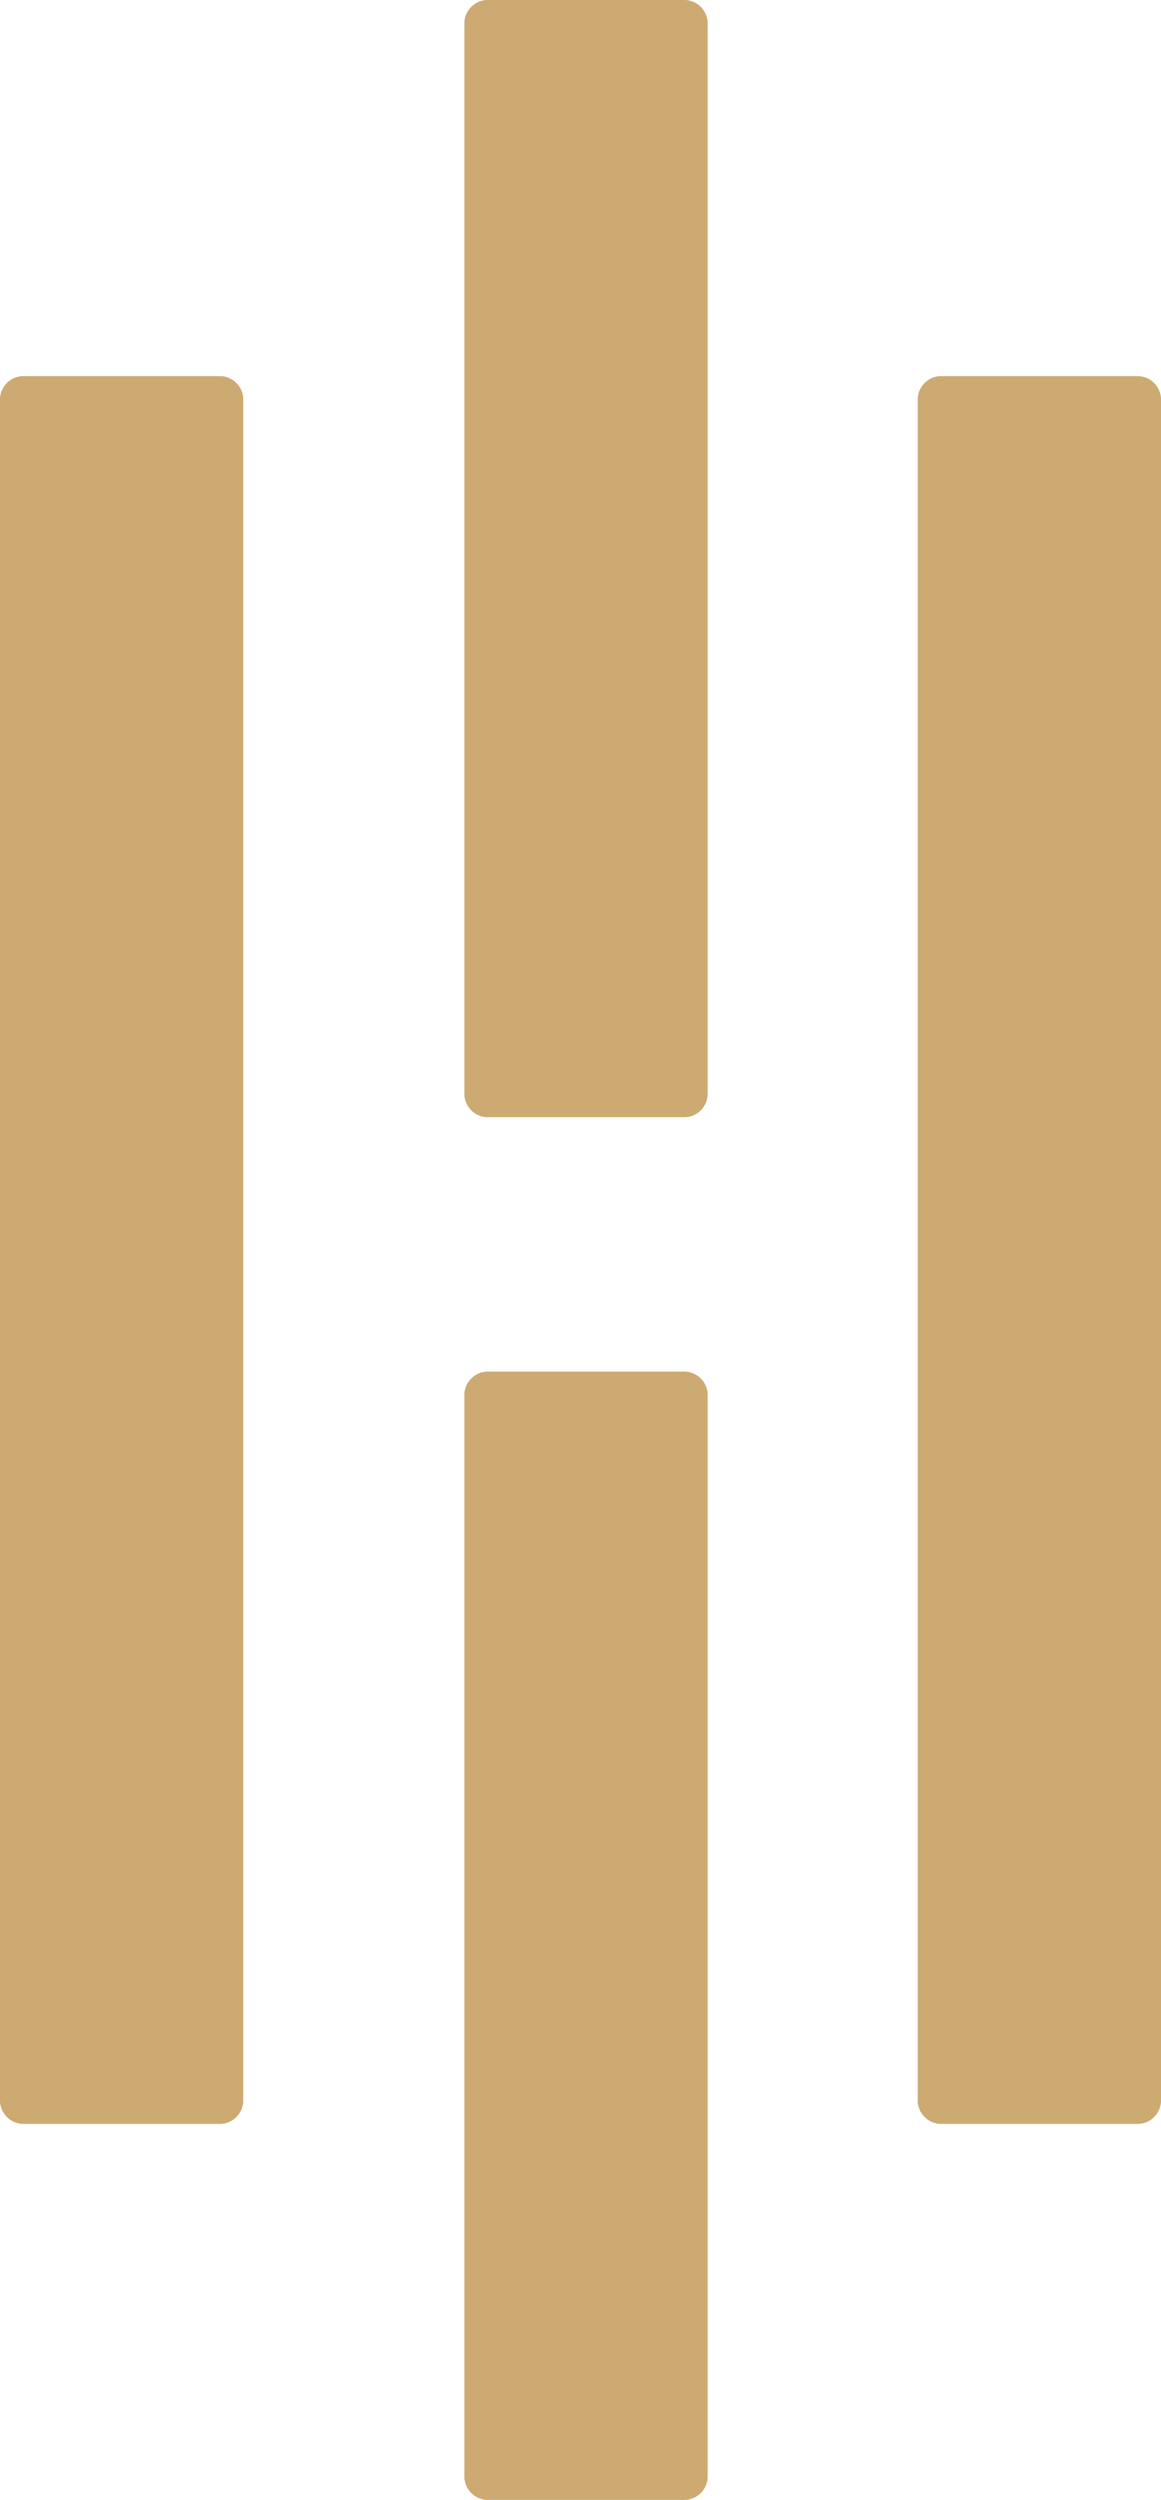
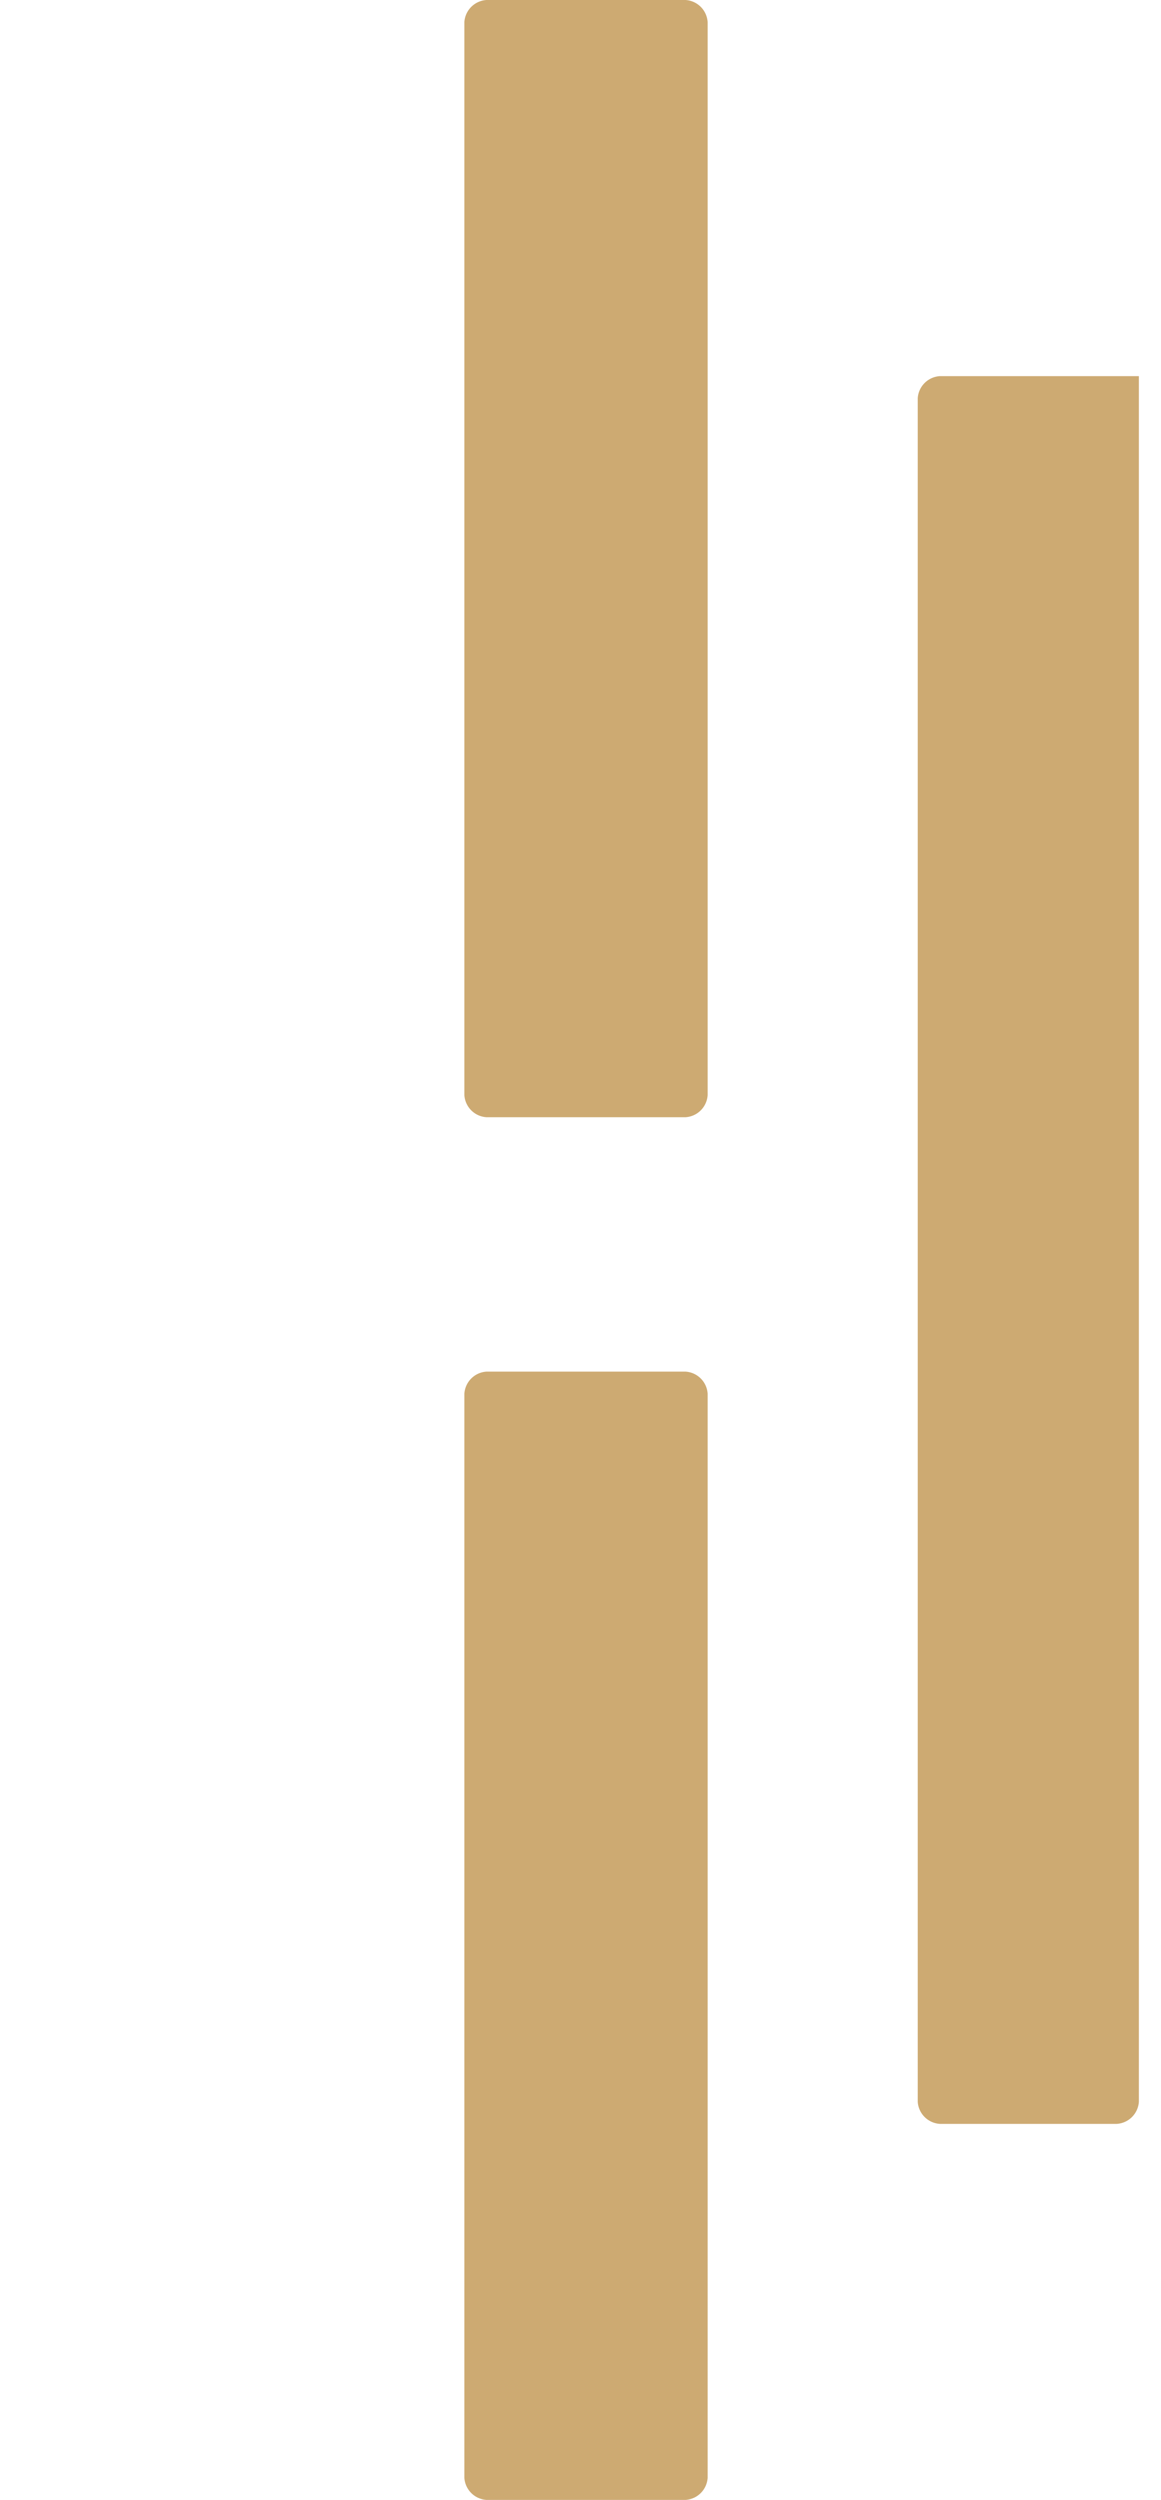
<svg xmlns="http://www.w3.org/2000/svg" id="des_huber_logo_gold" width="24.559" height="52.858" viewBox="0 0 24.559 52.858">
-   <path id="Fill-12" d="M38.474,53.855a.5.5,0,0,1-.468-.468V17.368a.5.5,0,0,1,.468-.468h4.21a.5.5,0,0,1,.468.468V53.387a.5.5,0,0,1-.468.468Z" transform="translate(-18.593 -8.947)" fill="#cdaa72" />
-   <path id="Fill-14" d="M30.174,53.855a.5.5,0,0,1-.468-.468V17.368a.5.5,0,0,1,.468-.468h4.21a.5.5,0,0,1,.468.468V53.387a.5.5,0,0,1-.468.468Z" transform="translate(-29.706 -8.947)" fill="#cdaa72" />
+   <path id="Fill-12" d="M38.474,53.855a.5.5,0,0,1-.468-.468V17.368a.5.5,0,0,1,.468-.468h4.21V53.387a.5.5,0,0,1-.468.468Z" transform="translate(-18.593 -8.947)" fill="#cdaa72" />
  <path id="Fill-16" d="M39.052,36.655a.5.5,0,0,1-.468.468h-4.21a.5.5,0,0,1-.468-.468V13.968a.5.5,0,0,1,.468-.468h4.21a.5.5,0,0,1,.468.468Z" transform="translate(-24.083 -13.5)" fill="#cdaa72" />
  <path id="Fill-18" d="M39.052,49.289a.5.5,0,0,1-.468.468h-4.21a.5.5,0,0,1-.468-.468V26.368a.5.5,0,0,1,.468-.468h4.21a.5.5,0,0,1,.468.468Z" transform="translate(-24.083 3.102)" fill="#cdaa72" />
</svg>